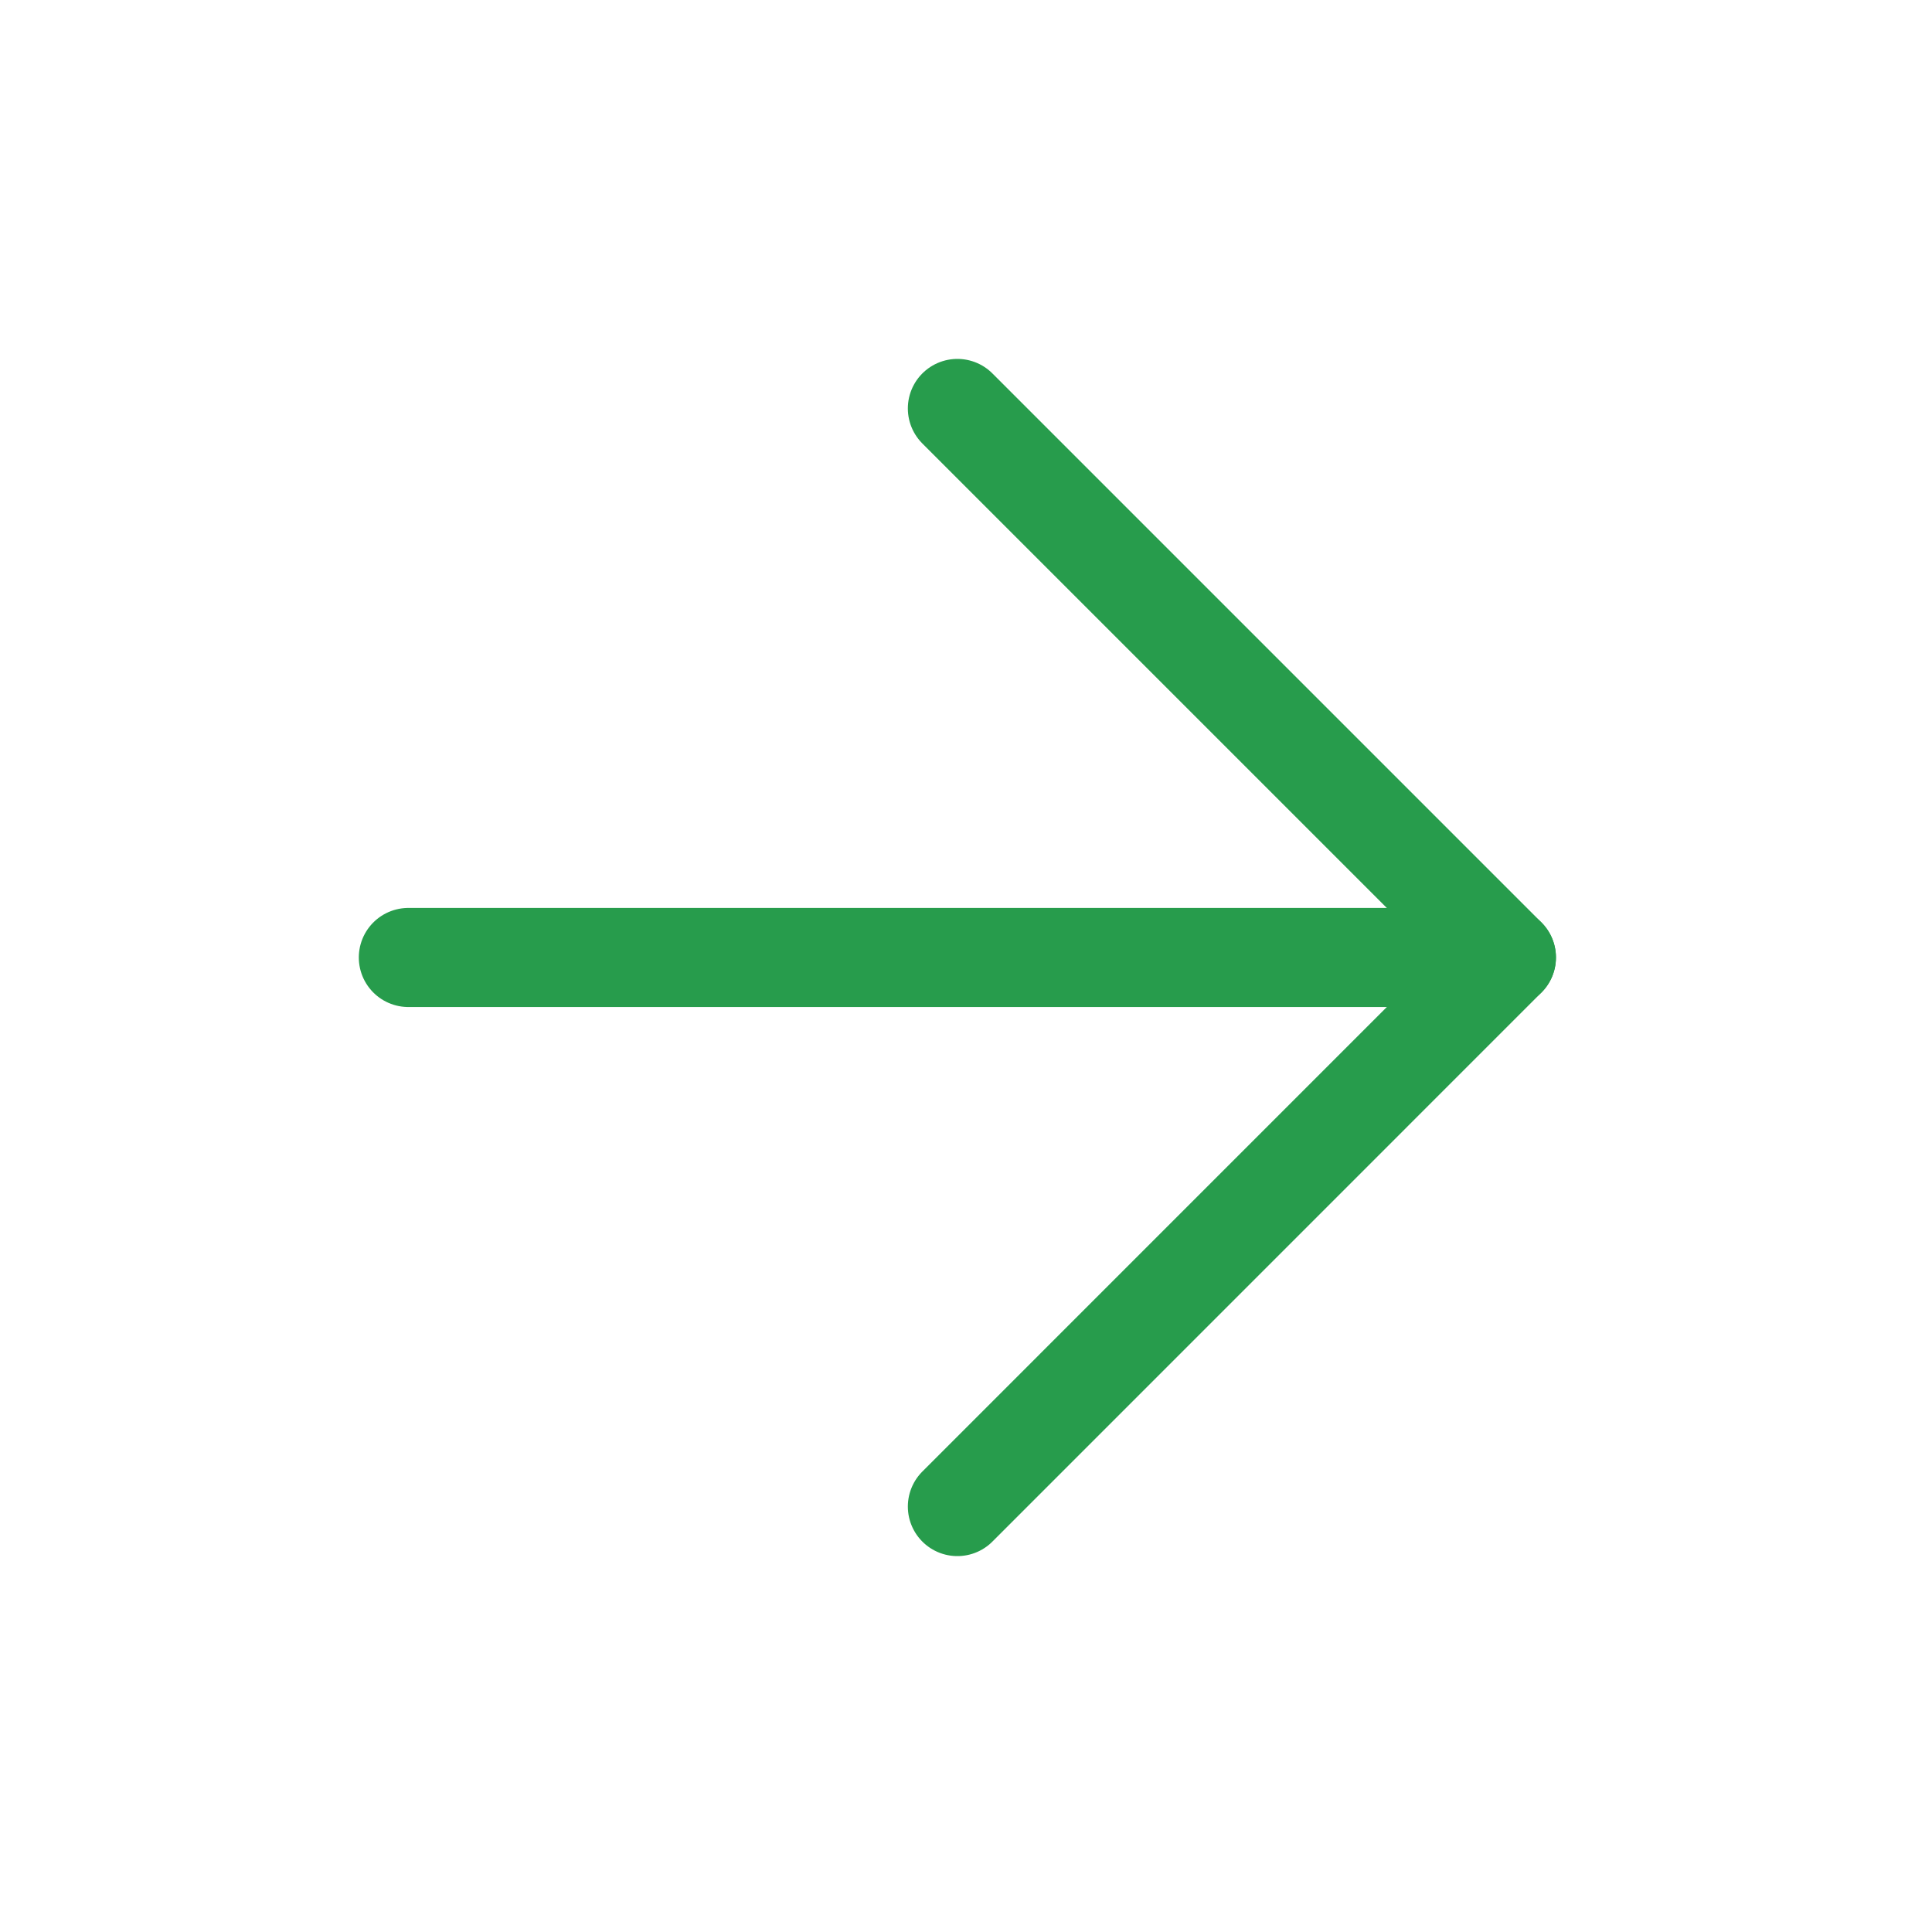
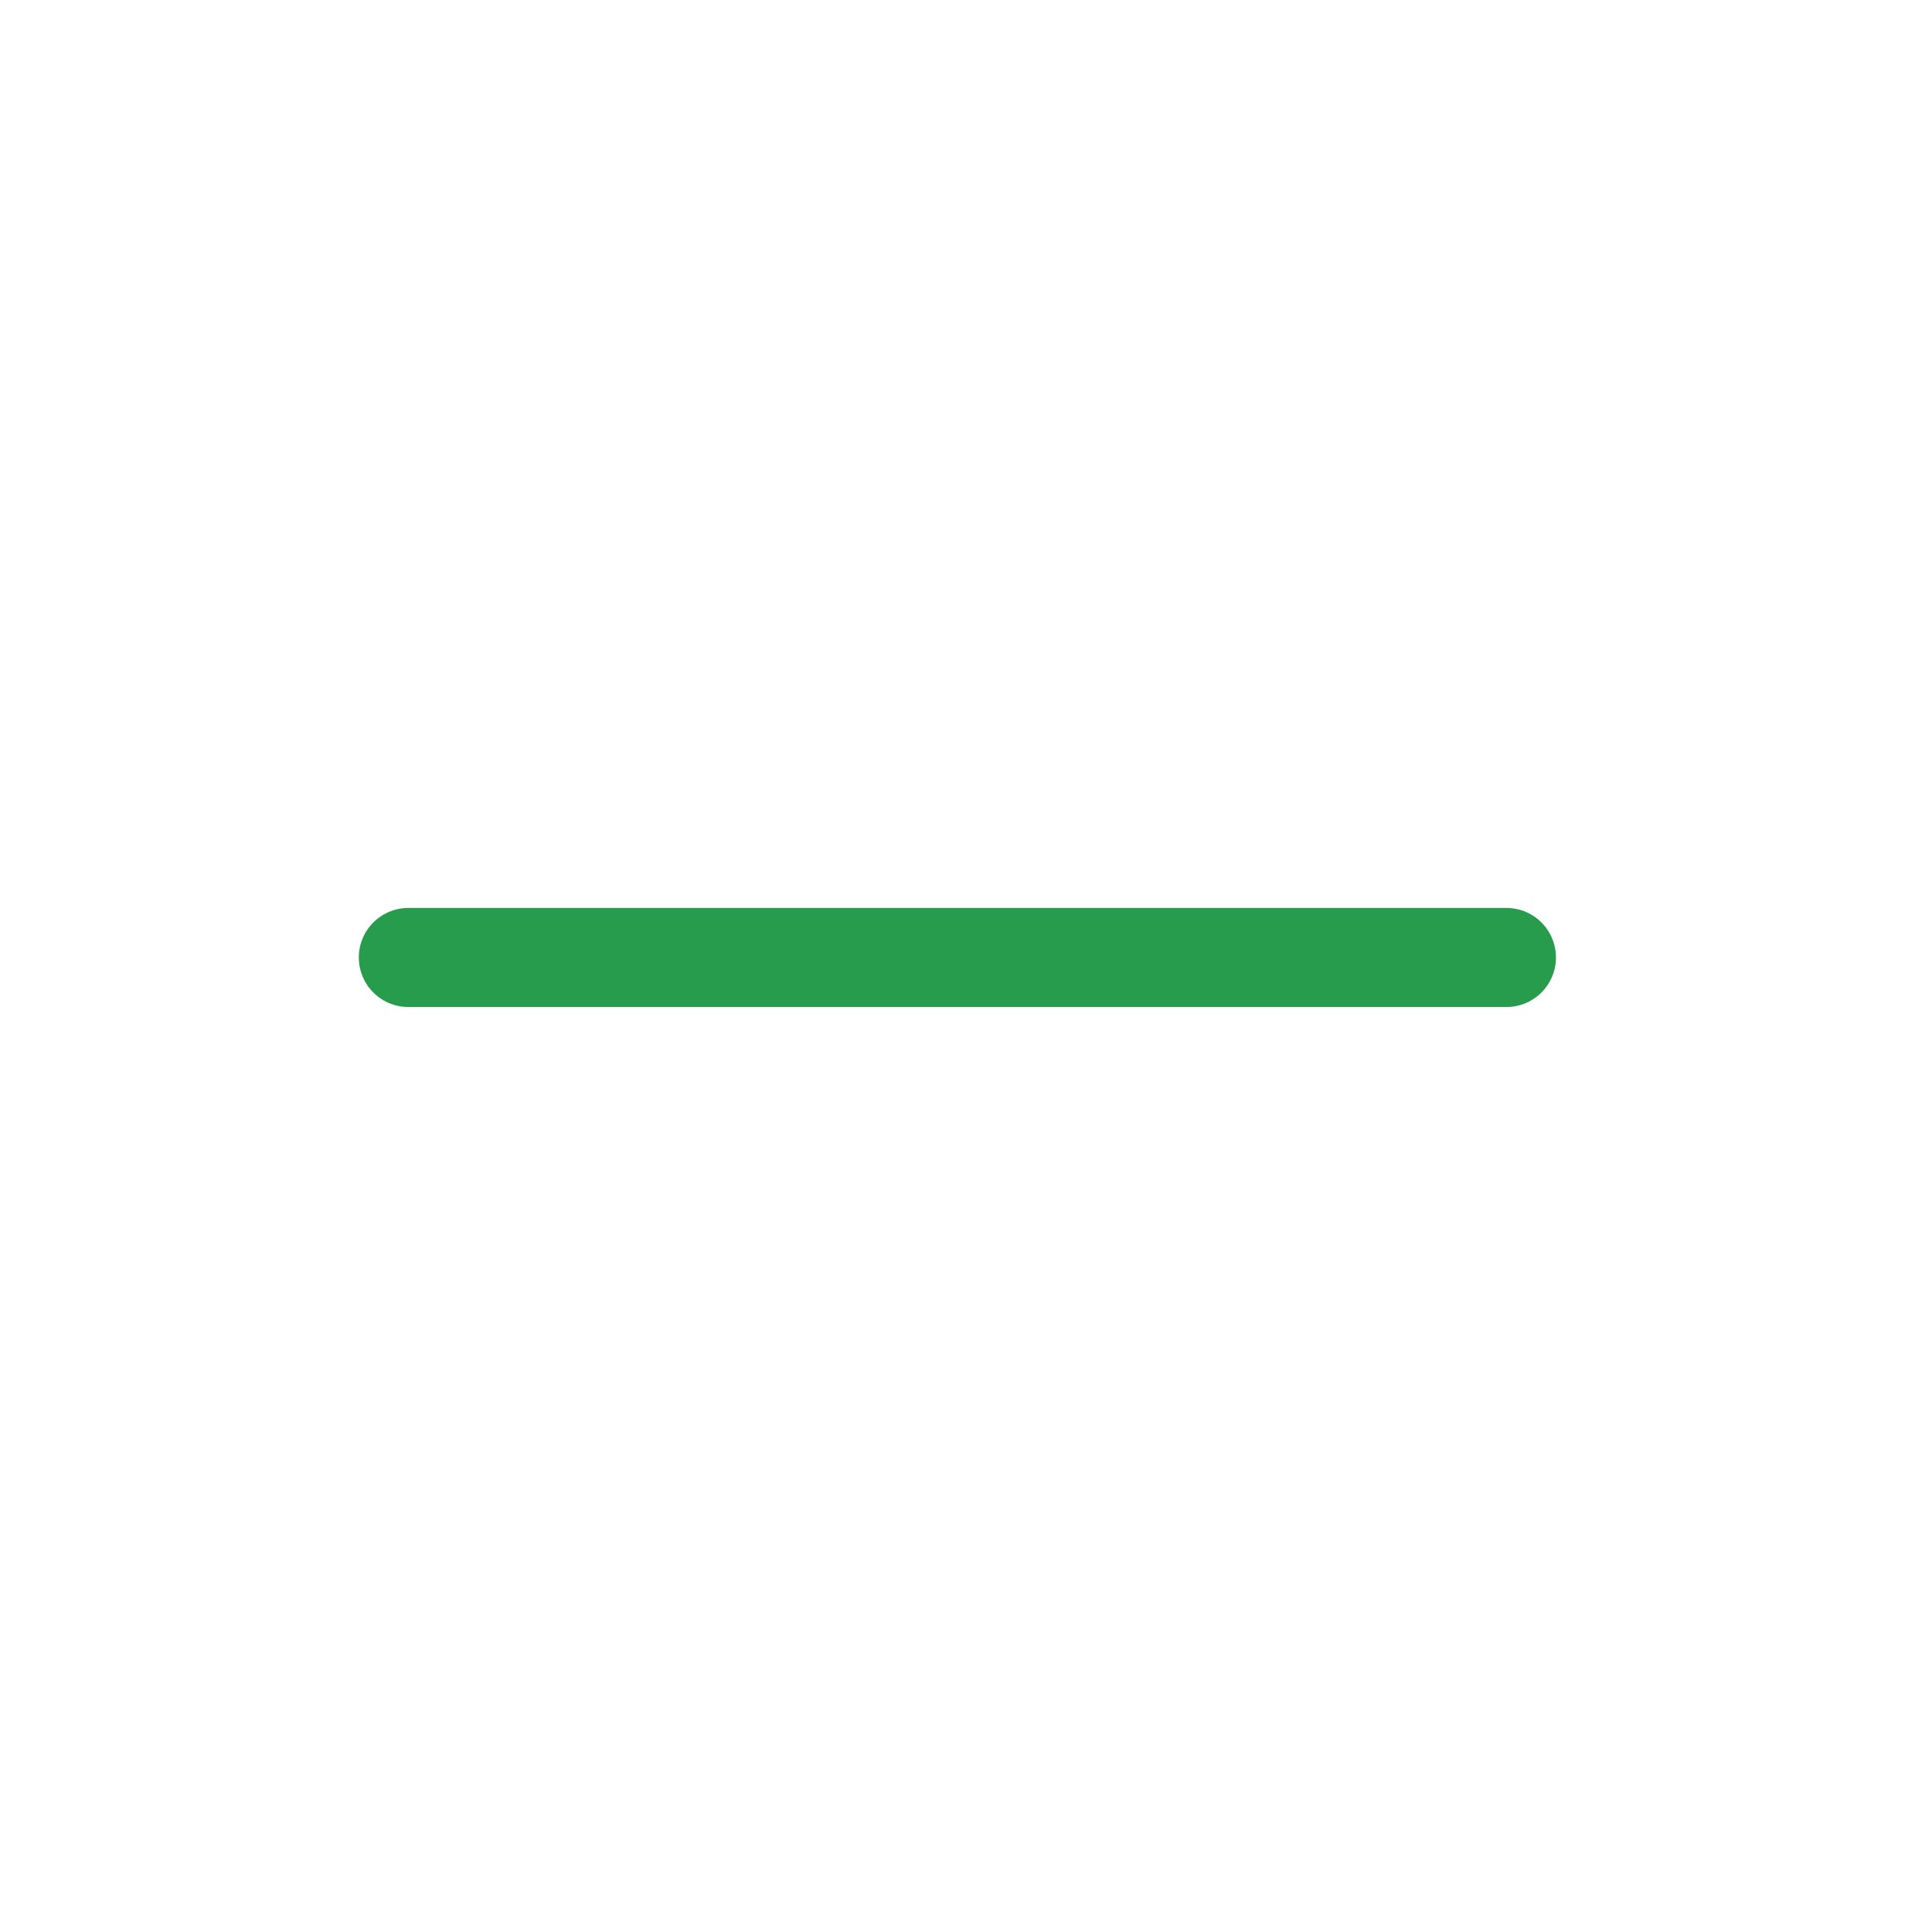
<svg xmlns="http://www.w3.org/2000/svg" width="39" height="39" viewBox="0 0 39 39" fill="none">
  <path d="M8.243 19.328H30.409" stroke="#279C4C" stroke-width="2" stroke-linecap="round" stroke-linejoin="round" />
-   <path d="M19.326 30.412L30.409 19.328L19.326 8.245" stroke="#279C4C" stroke-width="2" stroke-linecap="round" stroke-linejoin="round" />
</svg>